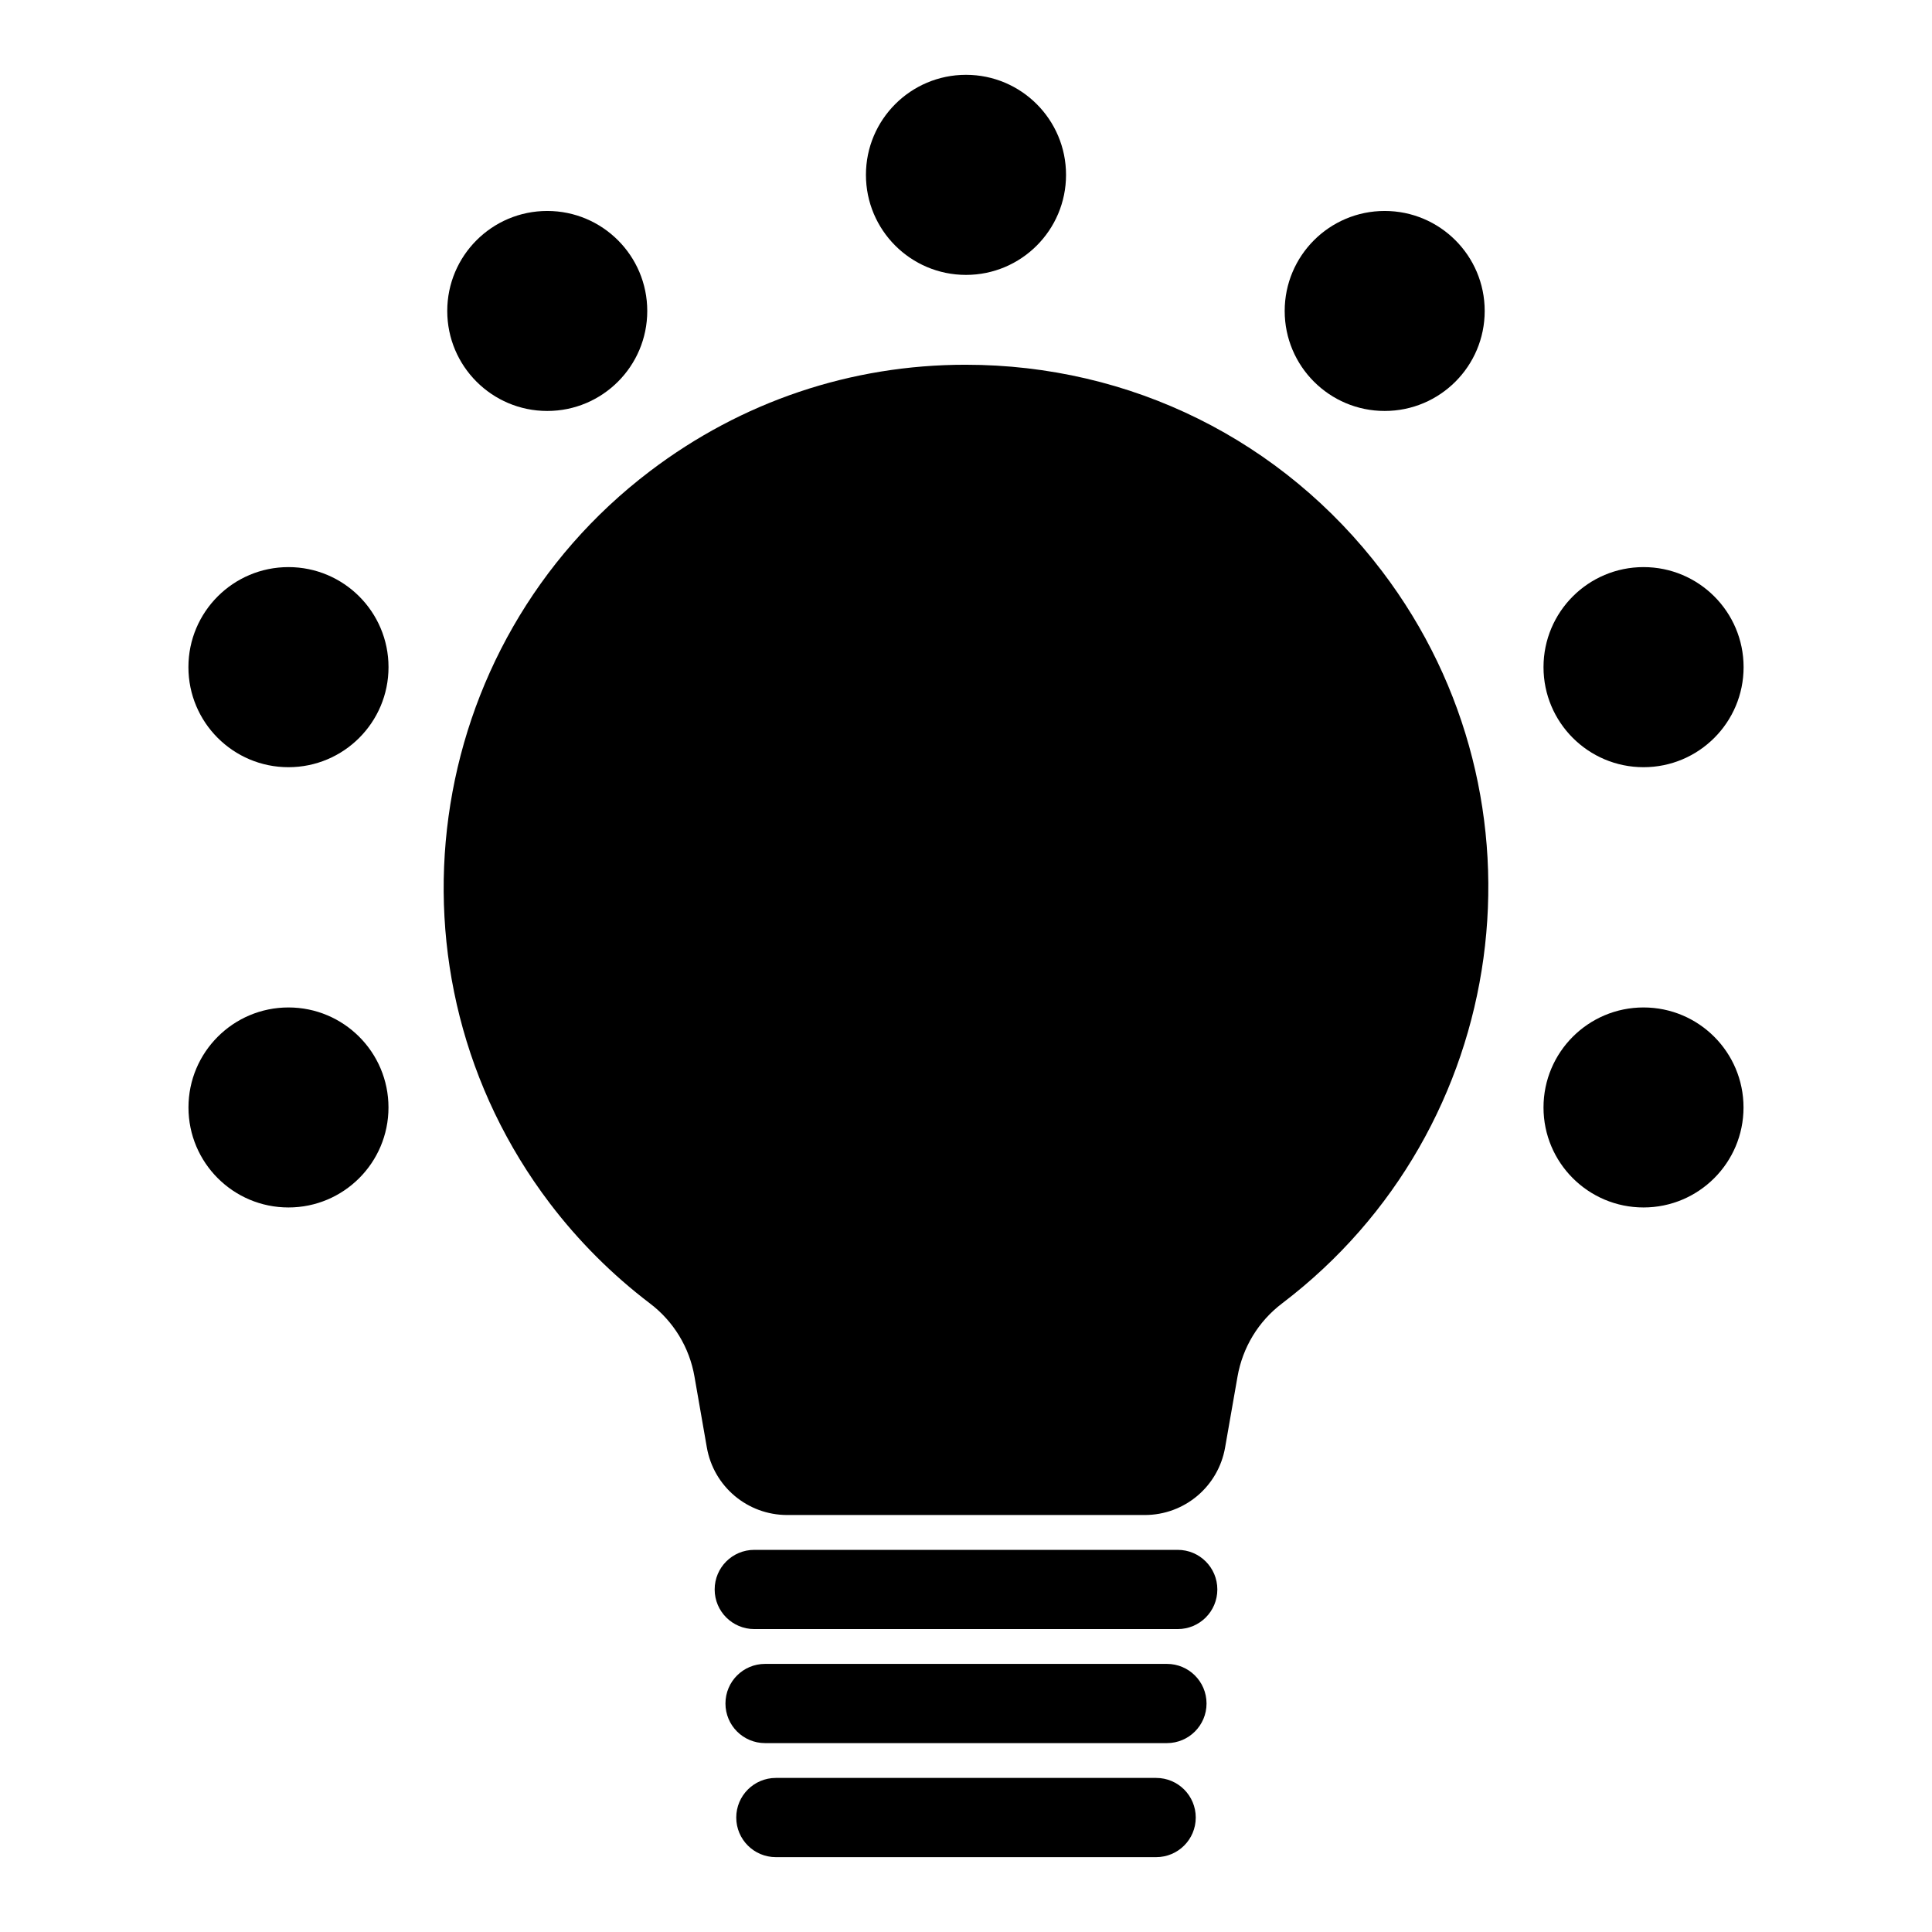
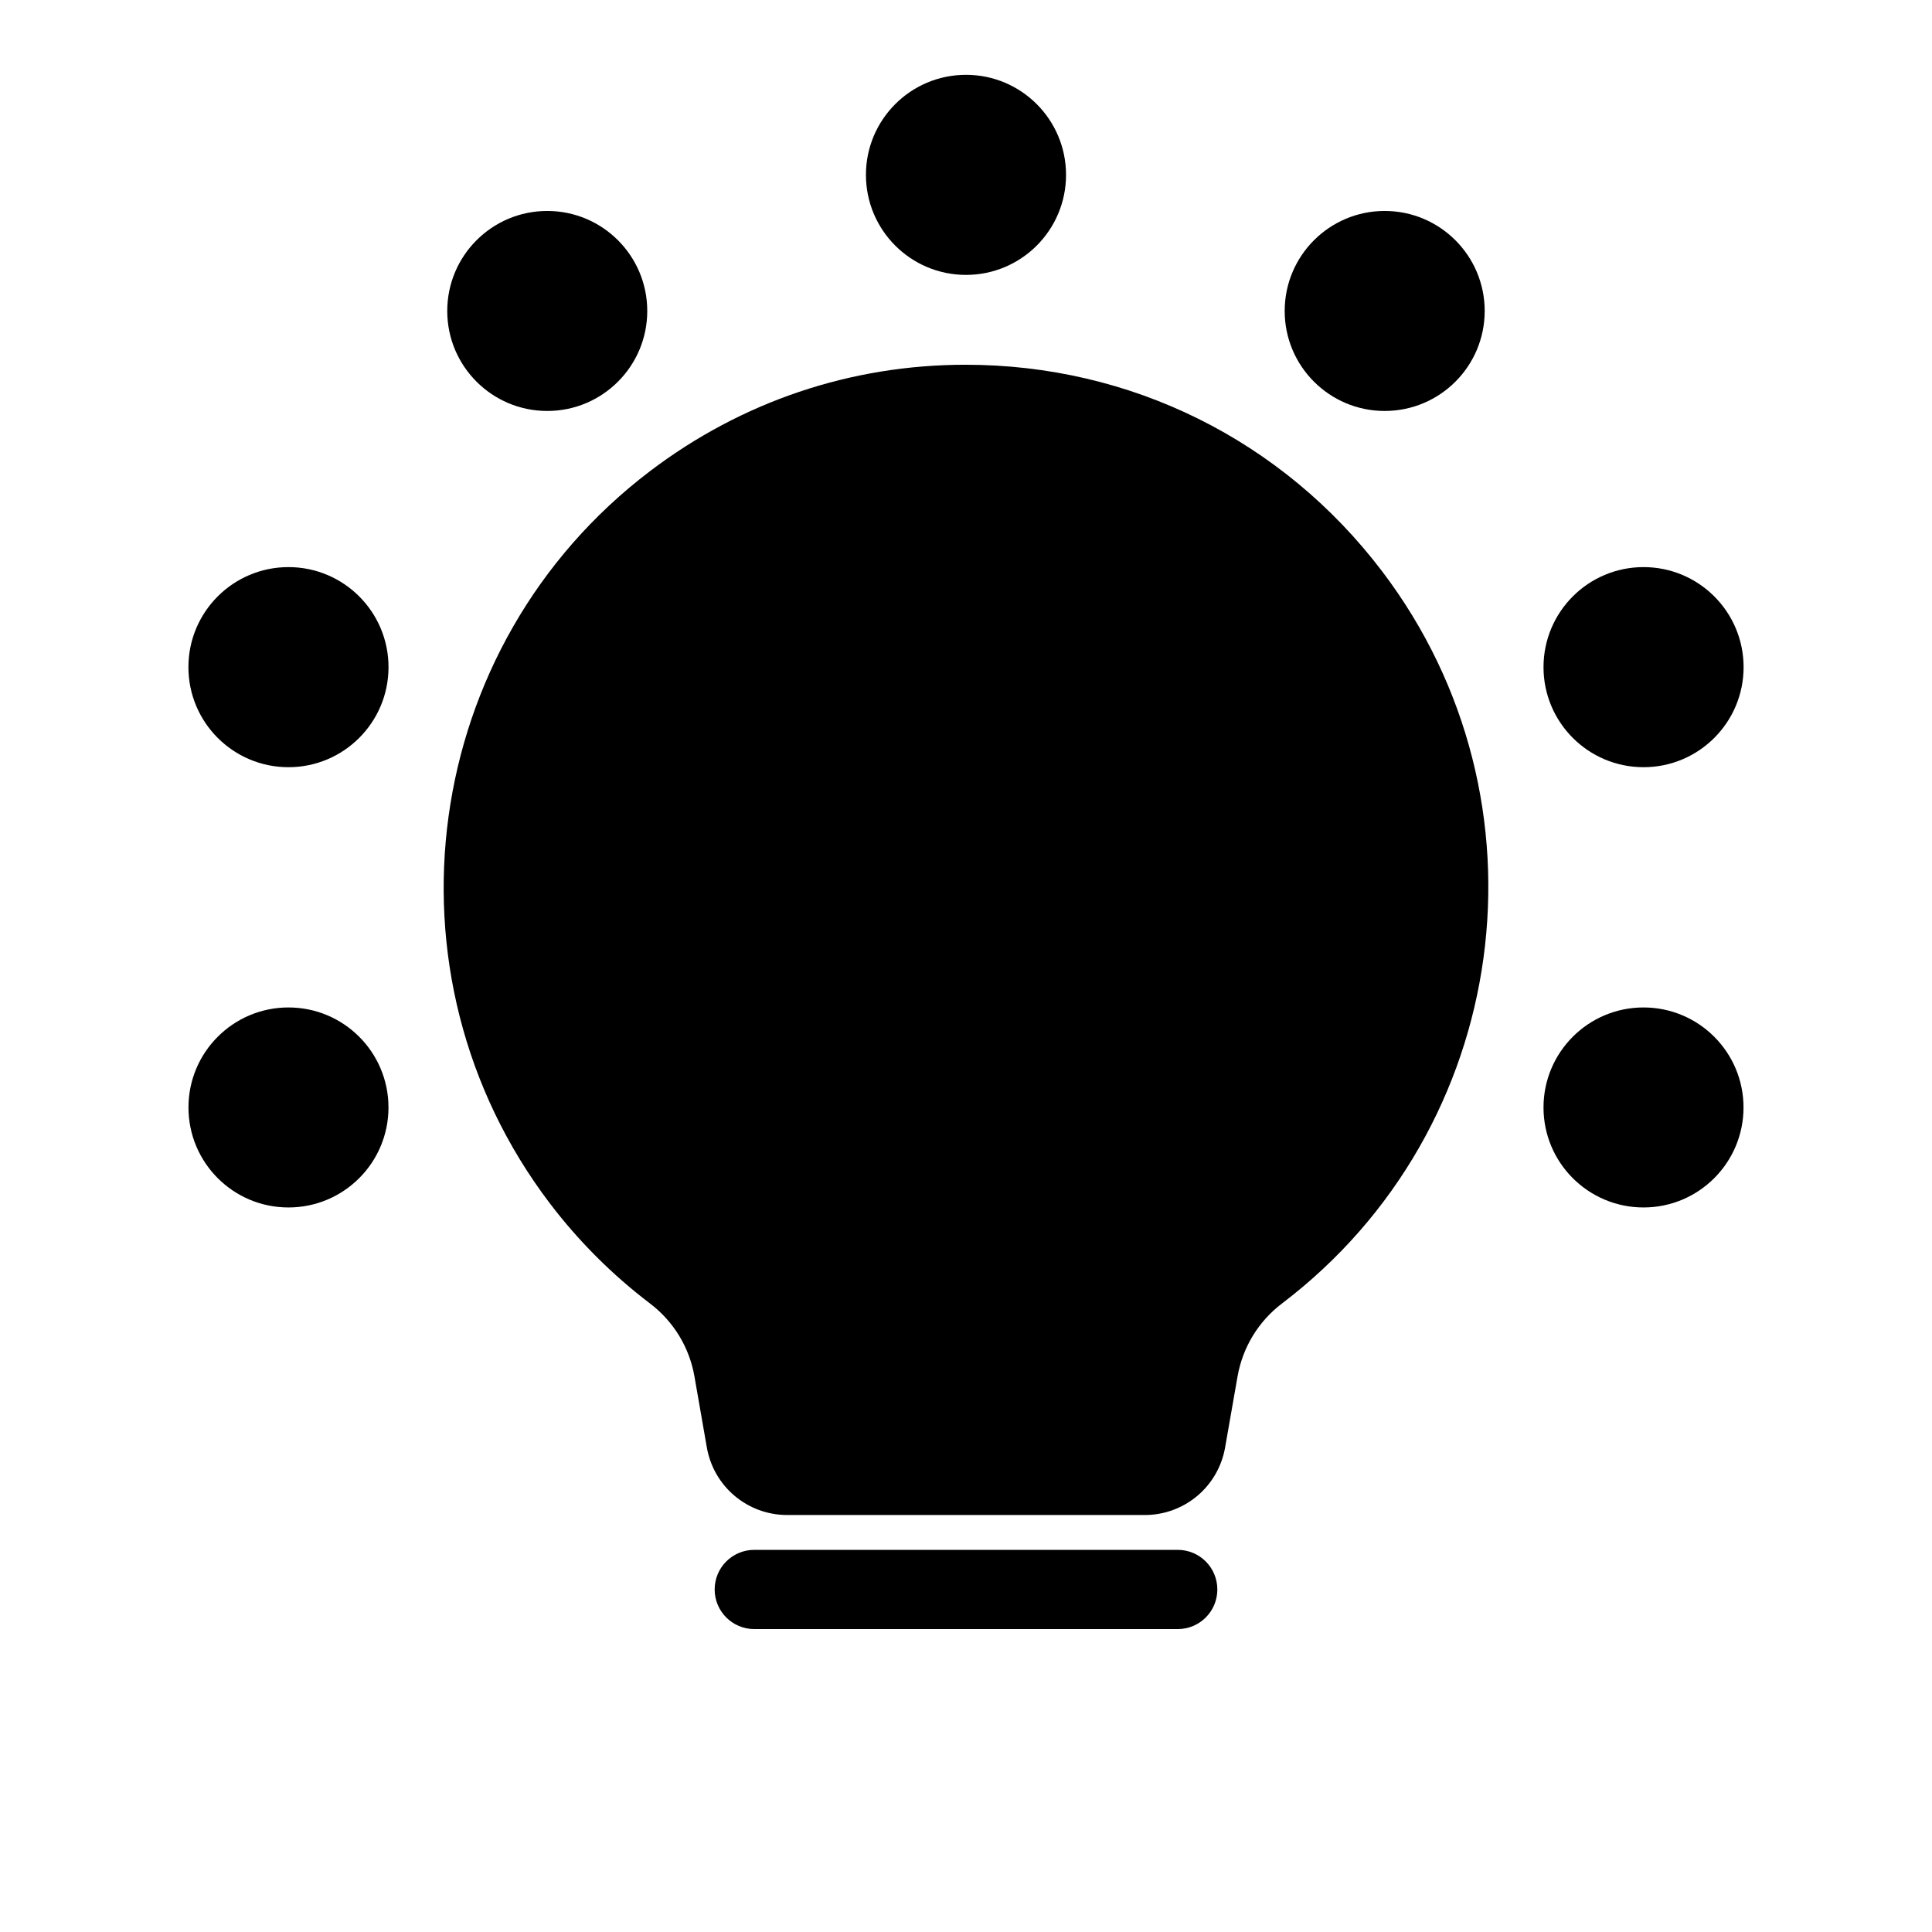
<svg xmlns="http://www.w3.org/2000/svg" fill="#000000" width="800px" height="800px" version="1.1" viewBox="144 144 512 512">
  <g>
    <path d="m399.9 240.66c-30.43 0-59.367 9.762-83.664 28.215-60.793 46.184-72.695 133.23-26.512 194.04 7.59 9.98 16.512 18.902 26.512 26.504 6.266 4.754 10.465 11.641 11.809 19.398l3.273 18.758c1.805 10.371 10.77 17.918 21.309 17.918h94.746c10.539 0 19.492-7.547 21.297-17.918l3.285-18.758c1.355-7.746 5.531-14.641 11.809-19.398 60.805-46.184 72.695-133.21 26.504-194.03-26.406-34.777-66.648-54.727-110.37-54.727z" />
    <path d="m456.11 554.73h-112.22c-5.793 0-10.496 4.672-10.496 10.496 0 5.805 4.703 10.496 10.496 10.496h112.22c5.805 0 10.496-4.691 10.496-10.496 0-5.812-4.703-10.496-10.496-10.496z" />
-     <path d="m453.25 584.95h-106.5c-5.793 0-10.496 4.672-10.496 10.496 0 5.805 4.703 10.496 10.496 10.496h106.5c5.785 0 10.496-4.691 10.496-10.496-0.004-5.824-4.715-10.496-10.5-10.496z" />
-     <path d="m450.39 615.17h-100.78c-5.793 0-10.496 4.691-10.496 10.496 0 5.805 4.703 10.496 10.496 10.496h100.78c5.805 0 10.496-4.691 10.496-10.496 0-5.805-4.691-10.496-10.496-10.496z" />
    <path d="m426.51 190.34c0 14.645-11.871 26.512-26.512 26.512-14.645 0-26.516-11.867-26.516-26.512 0-14.641 11.871-26.512 26.516-26.512 14.641 0 26.512 11.871 26.512 26.512" />
    <path d="m537.46 226.41c0 14.637-11.867 26.5-26.504 26.5-14.637 0-26.5-11.863-26.5-26.5s11.863-26.504 26.5-26.504c14.637 0 26.504 11.867 26.504 26.504" />
    <path d="m606.07 320.8c0 14.645-11.871 26.516-26.512 26.516-14.645 0-26.512-11.871-26.512-26.516 0-14.641 11.867-26.512 26.512-26.512 14.641 0 26.512 11.871 26.512 26.512" />
    <path d="m606.05 437.49c0 14.637-11.863 26.5-26.5 26.5-14.637 0-26.504-11.863-26.504-26.5 0-14.641 11.867-26.504 26.504-26.504 14.637 0 26.5 11.863 26.5 26.504" />
    <path d="m246.95 437.49c0 14.637-11.867 26.5-26.504 26.5-14.637 0-26.5-11.863-26.5-26.5 0-14.641 11.863-26.504 26.5-26.504 14.637 0 26.504 11.863 26.504 26.504" />
    <path d="m246.96 320.8c0 14.645-11.871 26.516-26.516 26.516-14.641 0-26.512-11.871-26.512-26.516 0-14.641 11.871-26.512 26.512-26.512 14.645 0 26.516 11.871 26.516 26.512" />
    <path d="m315.53 226.41c0 14.637-11.867 26.5-26.504 26.5-14.637 0-26.5-11.863-26.5-26.5s11.863-26.504 26.5-26.504c14.637 0 26.504 11.867 26.504 26.504" />
  </g>
</svg>